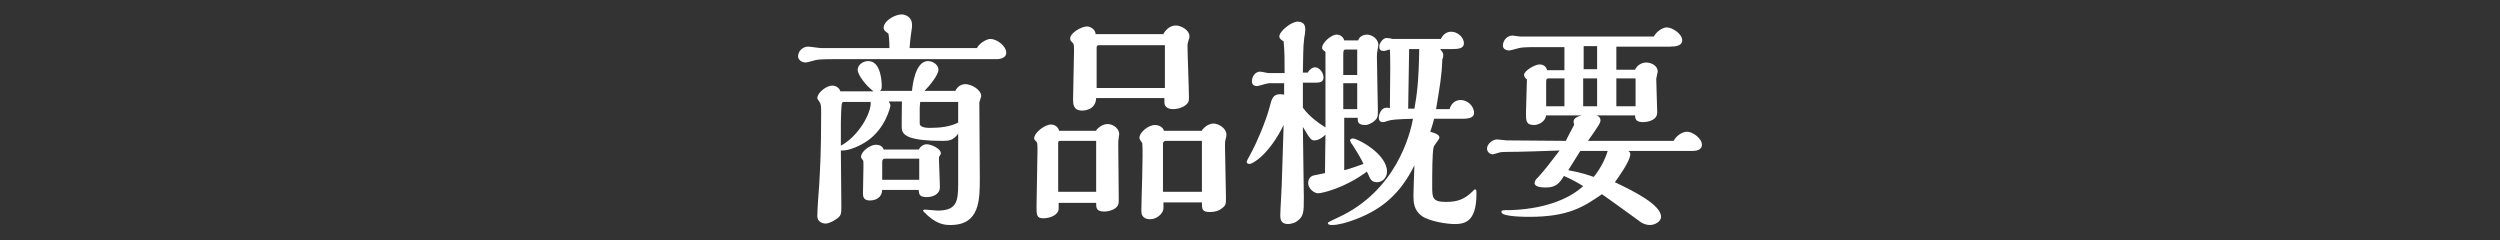
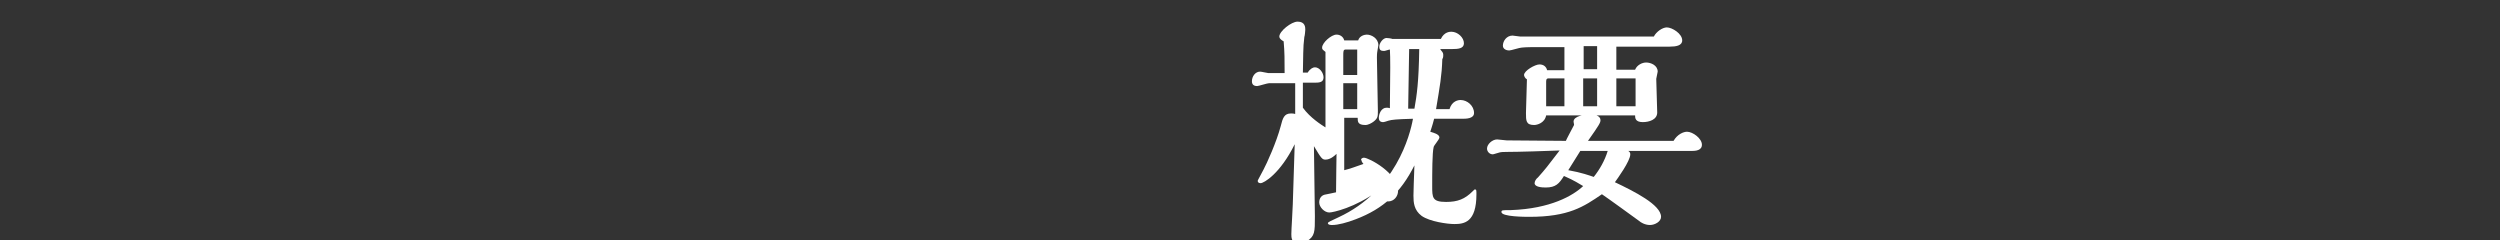
<svg xmlns="http://www.w3.org/2000/svg" version="1.1" x="0px" y="0px" width="520px" height="50px" viewBox="0 0 520 50" style="enable-background:new 0 0 520 50;" xml:space="preserve">
  <rect x="0" y="0" width="520" height="50" fill="#333333" stroke="none" />
  <style type="text/css">
	.st0{fill:#FFFFFF;}
</style>
  <g id="レイヤー_1">
</g>
  <g id="レイヤー_2">
    <g>
      <g>
-         <path class="st0" d="M174.2,12.3c-1,0-2.9,0-4,0.1c-0.4,0-2.2,0.6-2.6,0.6c-0.8,0-1.6-0.5-1.6-1.3c0-1,0.9-2,2.1-2     c0.4,0,2.3,0.3,2.7,0.3H185c0-1.4-0.1-2.4-0.2-3c-0.9-0.6-1-0.9-1-1.2c0-1.5,2.4-2.8,3.7-2.8c0.9,0,2.2,0.6,2.2,2.1     c0,0.1,0,0.3,0,0.5c-0.2,1.5-0.4,2.6-0.5,4.4c4,0,10.3,0,14,0c0.5-1,2-1.9,2.8-1.9c1.3,0,3.3,1.4,3.3,2.9c0,1-1.2,1.3-1.9,1.3     H174.2z M184.9,21.2c0.1,0.2,0.3,0.4,0.3,0.8c0,0.2-1,4.7-4.8,7.3c-1.4,1-3.7,2-5.1,2h-0.4c0,1.9,0.1,10,0.1,11.7     c0,1.4,0,1.9-1.1,2.6c-0.7,0.5-1.6,0.9-2.2,0.9c-0.2,0-1.7-0.1-1.7-1.6c0-1,0.3-5.6,0.4-6.5c0.2-4,0.4-6.5,0.4-14.9     c0-1.4,0-1.8-0.4-2.4c-0.2-0.3-0.4-0.5-0.4-0.7c0-1.1,1.9-2.6,3.1-2.6c0.4,0,1.4,0.2,1.7,1.2h6.9c-1.6-1.2-3.3-3.4-3.3-4.5     c0-1,1.1-1.8,2.2-1.8c2.7,0,2.8,4.5,2.8,5.1c0,0.5,0,0.9-0.4,1.1h6.7c0.1-1.2,0.7-6.2,3.3-6.2c1.1,0,2.2,0.8,2.2,1.8     c0,1.1-1.9,3.4-2.9,4.4h6.4c0.7-1.4,1.9-1.4,2.1-1.4c1.3,0,3.3,1.2,3.3,2.5c0,0.1-0.4,1.2-0.4,1.3c0,2.5,0.1,13.5,0.1,15.7     c0,4.6,0,9.8-6.1,9.8c-1.4,0-3.1-0.2-5.6-2.8c0,0-0.1-0.2-0.1-0.2c0-0.2,0.3-0.2,0.5-0.2c0.2,0,2.2,0.2,2.5,0.2     c3.9,0,4.3-1.8,4.3-5.4s0-6.8,0-10.6c-1,1.4-1.9,1.5-3.2,1.5c-6.9,0-8.3-1.1-8.5-2.4c-0.1-0.3,0-3.8,0-5.8H184.9z M175.5,21.2     c-0.5,0-0.5,0.4-0.6,4.2c0,1.8,0,3.9,0,4.9c3.6-1.9,6.4-6.8,6.2-9.1H175.5z M183.5,39.4c0,1.5-1.1,2.3-2.6,2.3     c-1.4,0-1.4-1-1.4-1.5c0-0.8,0.1-5.4,0.1-5.8c0-0.9,0-1-0.2-1.2c-0.1-0.1-0.3-0.3-0.3-0.6c0-1.1,1.9-2.5,3.1-2.5     c0.7,0,1.4,0.3,1.6,1h7.3c0.5-0.9,1.3-1.1,1.6-1.1c1,0,3,0.9,3,1.9c0,0.1,0,0.2-0.3,0.6c-0.1,0.2-0.1,0.2-0.1,0.6     c0,0.6,0.2,4.8,0.2,5.8c0,1.5-1.4,2.1-2.8,2.1c-1.4,0-1.6-0.6-1.6-1.5H183.5z M191.2,33H184c-0.3,0-0.5,0.3-0.5,0.6v3.8h7.7V33z      M199.2,21.2h-7.8c0,0.2-0.1,1-0.1,1.2c0,0.5,0,2.8,0,3.3c0,0.6,0.8,0.9,2.1,0.9c2,0,4.1-0.2,5.9-1.1V21.2z" />
-         <path class="st0" d="M228,27.1c0.9-1.1,1.9-1.3,2.4-1.3c1.2,0,2.4,1,2.4,2.1c0,0-0.1,0.6-0.1,0.7c-0.1,0.6-0.1,0.7-0.1,1.9     c0,1.5,0.1,9,0.1,10.7c0,1.2,0,1.5-0.7,2.1c-0.7,0.5-1.6,0.7-2.3,0.7c-1.7,0-1.7-0.8-1.7-1.8h-7.8v1.2c0,1.2-1.6,2-3.2,2     c-1.4,0-1.4-0.7-1.4-2.5c0-1.7,0.2-9.9,0.2-11.8c0-0.6,0-1.4-0.2-1.6c-0.3-0.3-0.5-0.5-0.5-0.7c0-1.2,2.2-2.9,3.5-2.9     c0.8,0,1.5,0.5,1.7,1.3H228z M228,39.9V29.3h-7.6c-0.2,0-0.3,0.2-0.3,0.4c0,1.4,0,8.5,0,10.2H228z M241.9,7.2     c0.6-1.1,1.5-1.9,2.7-1.9c1.1,0,2.8,1,2.8,2.2c0,0.2,0,0.5-0.1,0.6c-0.2,0.8-0.3,0.9-0.3,1.4c0,1.5,0.3,9.1,0.3,10.8     c0,0.7,0,1.2-1.2,1.9c-0.6,0.3-1.4,0.5-2.1,0.5c-0.2,0-1.8,0-1.8-1.4c0-0.1,0-0.7,0-0.9h-14.2c-0.1,2.6-2.7,2.6-2.9,2.6     c-1.9,0-1.9-1.4-1.9-2.4c0-1.4,0.2-8.6,0.2-10.2c0-0.4,0-1.2-0.2-1.4c-0.5-0.5-0.6-0.6-0.6-1c0-1.2,2.4-2.5,3.5-2.5     c0.6,0,1.7,0.5,1.8,1.6H241.9z M242.3,18.3V9.4h-13.7c-0.3,0-0.5,0.1-0.5,0.5v8.4H242.3z M250,27.1c0.7-0.9,1.6-1.4,2.4-1.4     c1.1,0,2.7,1,2.7,2.3c0,0.2,0,0.3-0.2,1.1c-0.1,0.3-0.1,0.5-0.1,1.5c0,1.5,0.2,8.8,0.2,10.5c0,1.3,0,1.6-0.8,2.2     c-0.7,0.6-1.7,0.8-2.5,0.8c-1.7,0-1.7-0.6-1.7-2H242v1.1c0,1.4-1.6,2.4-2.7,2.4c-1.9,0-1.9-1.3-1.9-1.8c0-2,0.4-11.8,0.2-14     c-0.4-0.6-0.6-0.9-0.6-1.1c0-1.2,1.9-2.7,3.2-2.7c0.8,0,1.7,0.4,1.9,1.2H250z M250,39.9V29.3h-7.6c-0.2,0-0.5,0.3-0.5,0.5     c0,1.4,0,8.5,0,10.1H250z" />
-         <path class="st0" d="M267.2,17.3H264c-0.4,0-2.2,0.6-2.5,0.6c-0.7,0-1.1-0.3-1.1-1c0-1,0.7-2,1.7-2c0.3,0,1.5,0.3,1.7,0.3h3.4     c0-2.8,0-4.3-0.2-6.6c-0.2-0.1-0.9-0.5-0.9-1c0-1.1,2.5-3.1,3.8-3.1c1.6,0,1.6,1.2,1.6,1.7c0,0.2-0.1,1.3-0.2,1.5     c-0.3,2.3-0.2,4.1-0.3,7.4h1c0.5-0.8,1.1-1.1,1.5-1.1c1,0,1.8,1.2,1.8,2.1c0,1.1-1,1.1-2,1.1H271l0,5.2c1.5,2.1,3.9,3.6,4.7,4.1     c0-12.7,0-14.1,0-15.7c-0.6-0.5-0.7-0.5-0.7-0.9c0-1,1.9-2.7,3-2.7c0.7,0,1.4,0.4,1.6,1.2h2.9c0.3-1,1.4-1.2,1.8-1.2     c1,0,2.4,0.8,2.4,2.2c0,0.1-0.2,1.1-0.2,1.2c-0.1,0.5-0.1,1.2-0.1,1.4c0,1.8,0.2,9.5,0.2,11.1c0,1.1,0,1.5-0.9,2.2     c-0.4,0.3-1.1,0.7-1.7,0.7c-1.6,0-1.6-0.7-1.6-1.5h-2.8v10.9c1.2-0.3,2.3-0.7,4-1.3c-0.4-0.9-0.9-1.8-2.3-4     c-0.1-0.1-0.4-0.5-0.4-0.7c0,0-0.1-0.2-0.1-0.2c0-0.2,0.3-0.4,0.6-0.4c1,0,7.1,3.2,7.1,6.9c0,1.1-0.8,2.2-2.1,2.2     c-1.1,0-1.4-0.7-1.7-1.4c-0.2-0.5-0.3-0.6-0.4-0.8c-4.7,3.5-9.4,4.5-10.1,4.5c-1,0-2.1-1.1-2.1-2.1c0-0.8,0.4-1.4,1.1-1.6     c0.4-0.1,2.1-0.4,2.4-0.5c0-2.2,0.1-7.2,0.1-8c-0.4,0.4-1.3,1.2-2.3,1.2c-0.7,0-0.9-0.3-2.4-2.8c0,2.3,0.2,12.6,0.2,14.6     c0,3.3,0,4.1-1.7,5.2c-0.4,0.2-1.1,0.4-1.6,0.4c-1.6,0-1.6-1.2-1.6-1.9c0-1,0.3-5.4,0.3-6.2c0.1-2.9,0.3-9.5,0.4-12.5     c-3,6.1-6.4,8.1-7.1,8.1c-0.4,0-0.6-0.2-0.6-0.5c0-0.1,0.8-1.5,1.2-2.3c0.7-1.3,2.7-5.7,3.6-9.1c0.4-1.6,0.7-2.6,2.1-2.6     c0.3,0,0.6,0,0.9,0.1V17.3z M299.6,10.3c0.3,0.4,0.6,0.6,0.6,1.1c0,0.3,0,0.6-0.2,0.9c-0.1,3.4-0.5,5.6-1.3,10.4h2.8     c0.5-1.7,1.8-1.9,2.3-1.9c1.4,0,2.8,1.2,2.8,2.7c0,1.2-1.7,1.2-2.4,1.2h-5.9c-0.4,1.6-0.6,2-0.8,2.7c1,0.3,1.9,0.6,1.9,1.2     c0,0.4-1.2,1.7-1.2,2c-0.3,1.2-0.3,5.3-0.3,8.1c0,2.4,0,3.3,2.9,3.3c2.4,0,3.9-0.6,5.5-2.2c0.4-0.4,0.4-0.4,0.5-0.4     c0.3,0,0.3,0.2,0.3,1c0,5.9-2.6,6.2-4.6,6.2c-1.4,0-5.1-0.5-6.8-1.7c-1.6-1.2-1.7-2.8-1.7-4.2c0-1.3,0.1-3.1,0.2-6.3     c-2.8,5.6-6.4,9-12.2,11.2c-1.8,0.7-3.7,1.2-4.9,1.2c-0.2,0-0.9,0-0.9-0.4c0-0.2,0.7-0.5,2.2-1.2c11.9-5.5,14.9-17.1,15.5-20.5     c-3.6,0.1-4.4,0.2-5.1,0.4c-0.3,0.1-0.9,0.3-1.1,0.3c-0.6,0-0.9-0.3-0.9-0.9c0-0.8,0.5-2.1,1.6-2.1c0.2,0,0.4,0,0.7,0.1     c0.1-8,0.1-10.5,0-12.2c-0.2,0-1,0.3-1.2,0.3c-0.7,0-1-0.2-1-0.9c0-0.8,0.8-1.8,1.5-1.8c0.2,0,1.1,0.1,1.2,0.2c0.5,0,3,0,3.7,0     c1.7,0,4.8,0,6.4,0c0.7-1.5,1.9-1.5,2.2-1.5c1.3,0,2.6,1.2,2.6,2.4c0,1.1-1.2,1.2-2.4,1.2H299.6z M279.9,10.3     c-0.5,0-0.5,0.4-0.5,1.3c0,0.6,0,3.4,0,4h2.9c0-0.8,0-4.5,0-5.3H279.9z M279.4,17.3v5.4h2.9c0-0.9,0-4.6,0-5.4H279.4z      M293.1,10.3c-0.1,5.9-0.1,6.8-0.2,12.3l1.3,0c0.5-2.8,0.9-5.5,1-12.4H293.1z" />
+         <path class="st0" d="M267.2,17.3H264c-0.4,0-2.2,0.6-2.5,0.6c-0.7,0-1.1-0.3-1.1-1c0-1,0.7-2,1.7-2c0.3,0,1.5,0.3,1.7,0.3h3.4     c0-2.8,0-4.3-0.2-6.6c-0.2-0.1-0.9-0.5-0.9-1c0-1.1,2.5-3.1,3.8-3.1c1.6,0,1.6,1.2,1.6,1.7c0,0.2-0.1,1.3-0.2,1.5     c-0.3,2.3-0.2,4.1-0.3,7.4h1c0.5-0.8,1.1-1.1,1.5-1.1c1,0,1.8,1.2,1.8,2.1c0,1.1-1,1.1-2,1.1H271l0,5.2c1.5,2.1,3.9,3.6,4.7,4.1     c0-12.7,0-14.1,0-15.7c-0.6-0.5-0.7-0.5-0.7-0.9c0-1,1.9-2.7,3-2.7c0.7,0,1.4,0.4,1.6,1.2h2.9c0.3-1,1.4-1.2,1.8-1.2     c1,0,2.4,0.8,2.4,2.2c0,0.1-0.2,1.1-0.2,1.2c-0.1,0.5-0.1,1.2-0.1,1.4c0,1.8,0.2,9.5,0.2,11.1c0,1.1,0,1.5-0.9,2.2     c-0.4,0.3-1.1,0.7-1.7,0.7c-1.6,0-1.6-0.7-1.6-1.5h-2.8v10.9c1.2-0.3,2.3-0.7,4-1.3c-0.1-0.1-0.4-0.5-0.4-0.7c0,0-0.1-0.2-0.1-0.2c0-0.2,0.3-0.4,0.6-0.4c1,0,7.1,3.2,7.1,6.9c0,1.1-0.8,2.2-2.1,2.2     c-1.1,0-1.4-0.7-1.7-1.4c-0.2-0.5-0.3-0.6-0.4-0.8c-4.7,3.5-9.4,4.5-10.1,4.5c-1,0-2.1-1.1-2.1-2.1c0-0.8,0.4-1.4,1.1-1.6     c0.4-0.1,2.1-0.4,2.4-0.5c0-2.2,0.1-7.2,0.1-8c-0.4,0.4-1.3,1.2-2.3,1.2c-0.7,0-0.9-0.3-2.4-2.8c0,2.3,0.2,12.6,0.2,14.6     c0,3.3,0,4.1-1.7,5.2c-0.4,0.2-1.1,0.4-1.6,0.4c-1.6,0-1.6-1.2-1.6-1.9c0-1,0.3-5.4,0.3-6.2c0.1-2.9,0.3-9.5,0.4-12.5     c-3,6.1-6.4,8.1-7.1,8.1c-0.4,0-0.6-0.2-0.6-0.5c0-0.1,0.8-1.5,1.2-2.3c0.7-1.3,2.7-5.7,3.6-9.1c0.4-1.6,0.7-2.6,2.1-2.6     c0.3,0,0.6,0,0.9,0.1V17.3z M299.6,10.3c0.3,0.4,0.6,0.6,0.6,1.1c0,0.3,0,0.6-0.2,0.9c-0.1,3.4-0.5,5.6-1.3,10.4h2.8     c0.5-1.7,1.8-1.9,2.3-1.9c1.4,0,2.8,1.2,2.8,2.7c0,1.2-1.7,1.2-2.4,1.2h-5.9c-0.4,1.6-0.6,2-0.8,2.7c1,0.3,1.9,0.6,1.9,1.2     c0,0.4-1.2,1.7-1.2,2c-0.3,1.2-0.3,5.3-0.3,8.1c0,2.4,0,3.3,2.9,3.3c2.4,0,3.9-0.6,5.5-2.2c0.4-0.4,0.4-0.4,0.5-0.4     c0.3,0,0.3,0.2,0.3,1c0,5.9-2.6,6.2-4.6,6.2c-1.4,0-5.1-0.5-6.8-1.7c-1.6-1.2-1.7-2.8-1.7-4.2c0-1.3,0.1-3.1,0.2-6.3     c-2.8,5.6-6.4,9-12.2,11.2c-1.8,0.7-3.7,1.2-4.9,1.2c-0.2,0-0.9,0-0.9-0.4c0-0.2,0.7-0.5,2.2-1.2c11.9-5.5,14.9-17.1,15.5-20.5     c-3.6,0.1-4.4,0.2-5.1,0.4c-0.3,0.1-0.9,0.3-1.1,0.3c-0.6,0-0.9-0.3-0.9-0.9c0-0.8,0.5-2.1,1.6-2.1c0.2,0,0.4,0,0.7,0.1     c0.1-8,0.1-10.5,0-12.2c-0.2,0-1,0.3-1.2,0.3c-0.7,0-1-0.2-1-0.9c0-0.8,0.8-1.8,1.5-1.8c0.2,0,1.1,0.1,1.2,0.2c0.5,0,3,0,3.7,0     c1.7,0,4.8,0,6.4,0c0.7-1.5,1.9-1.5,2.2-1.5c1.3,0,2.6,1.2,2.6,2.4c0,1.1-1.2,1.2-2.4,1.2H299.6z M279.9,10.3     c-0.5,0-0.5,0.4-0.5,1.3c0,0.6,0,3.4,0,4h2.9c0-0.8,0-4.5,0-5.3H279.9z M279.4,17.3v5.4h2.9c0-0.9,0-4.6,0-5.4H279.4z      M293.1,10.3c-0.1,5.9-0.1,6.8-0.2,12.3l1.3,0c0.5-2.8,0.9-5.5,1-12.4H293.1z" />
        <path class="st0" d="M348.1,29.3c0.8-1.4,2.1-1.9,2.8-1.9c1.2,0,3.1,1.4,3.1,2.7c0,1.2-1.3,1.3-2.2,1.3c-0.7,0-11.4,0-13.1,0     c0.3,0.2,0.4,0.4,0.4,0.7c0,1.4-2.7,5.1-3.2,5.8c4,1.9,9.6,4.7,9.6,7.2c0,1-1.3,1.7-2.3,1.7c-1.1,0-2-0.6-2.2-0.8     c-1.1-0.8-6.6-4.8-7.8-5.6c-3.8,2.6-6.9,4.7-15.1,4.7c-0.8,0-5.8,0-5.8-1c0-0.4,0.2-0.4,2-0.4c8.2-0.3,12.9-3,15-5     c-0.9-0.5-1.7-1.1-4-2.1c-1,1.6-1.7,2.4-3.8,2.4c-0.8,0-2.3-0.1-2.3-0.9c0-0.4,0.3-0.9,0.7-1.2c1.6-1.8,1.9-2.2,4.5-5.6     c-2.5,0.1-8.6,0.3-11.1,0.3c-0.5,0-1.2,0-1.7,0.2c-0.1,0-0.9,0.3-1.1,0.3c-0.7,0-1.2-0.6-1.2-1.2c0-0.9,1.1-1.9,2.1-1.9     c0.3,0,1.7,0.2,2,0.2l12.3,0.1c0.1-0.3,1.4-2.7,1.7-3.3v-0.1c0-0.1-0.1-0.5-0.1-0.6c0-1.2,2.4-1.5,3.4-1.5c1.5,0,2.2,0.5,2.2,1.2     c0,0.5-0.2,0.9-2.6,4.3L348.1,29.3z M344,7.6c0.5-1,1.8-1.9,2.7-1.9c1.1,0,3.2,1.3,3.2,2.7c0,1.1-1.3,1.3-2.6,1.3h-11.1     c0,0.7,0,4,0,4.8h3.9c0.4-1,1.5-1.5,2.3-1.5c1,0,2.4,0.6,2.4,1.9c0,0.2-0.3,1.3-0.3,1.5c0,1,0.2,5.9,0.2,7c0,1.5-1.7,2-3,2     c-1.6,0-1.6-0.9-1.6-1.4h-18.5c-0.3,1.6-1.9,2-2.5,2c-1.7,0-1.7-0.9-1.7-2.5c0-1,0.2-5.9,0.2-7c-0.4-0.2-0.6-0.7-0.6-0.9     c0-0.9,2.3-2.2,3.2-2.2c0.8,0,1.4,0.4,1.6,1.2h3.6c0-1.6,0-3.3,0-4.8h-6.2c-0.2,0-1.8,0-2.7,0.1c-0.4,0-2.2,0.6-2.6,0.6     c-0.4,0-1.3-0.2-1.3-1c0-1,0.8-2.1,2-2.1c0.2,0,1.4,0.2,1.6,0.2H344z M325.4,22.1v-5.8h-3.3c-0.5,0-0.5,0.4-0.5,0.8v5H325.4z      M326.2,35.4c2.8,0.5,4.4,1.1,5.3,1.4c1.2-1.5,2.3-3.4,2.9-5.4c-2.2,0-3.8,0-5.7,0L326.2,35.4z M332.2,14.4c0-0.7,0-4,0-4.8h-2.8     c0,0.7,0,4,0,4.8H332.2z M332.2,22.1v-5.8h-2.9v5.8H332.2z M340.2,22.1v-5.8h-4c0,0.8,0,4.9,0,5.8H340.2z" />
      </g>
    </g>
  </g>
  <g id="レイヤー_3">
</g>
</svg>